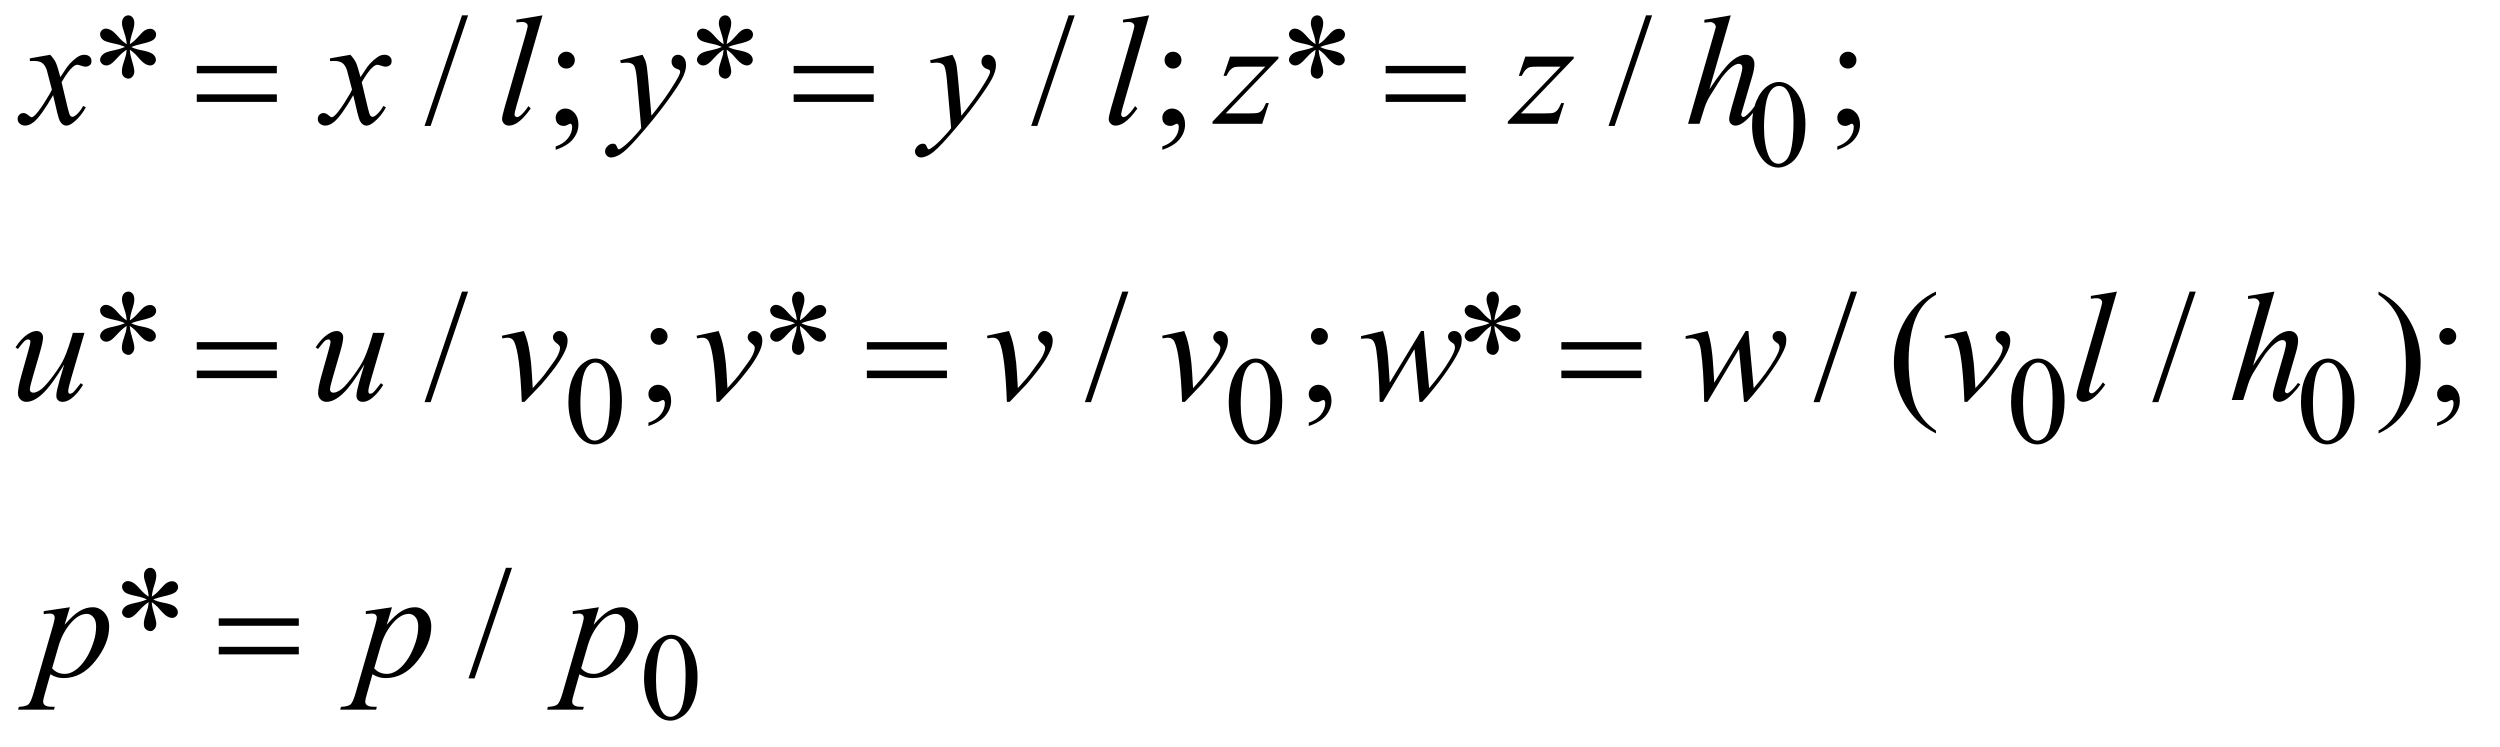
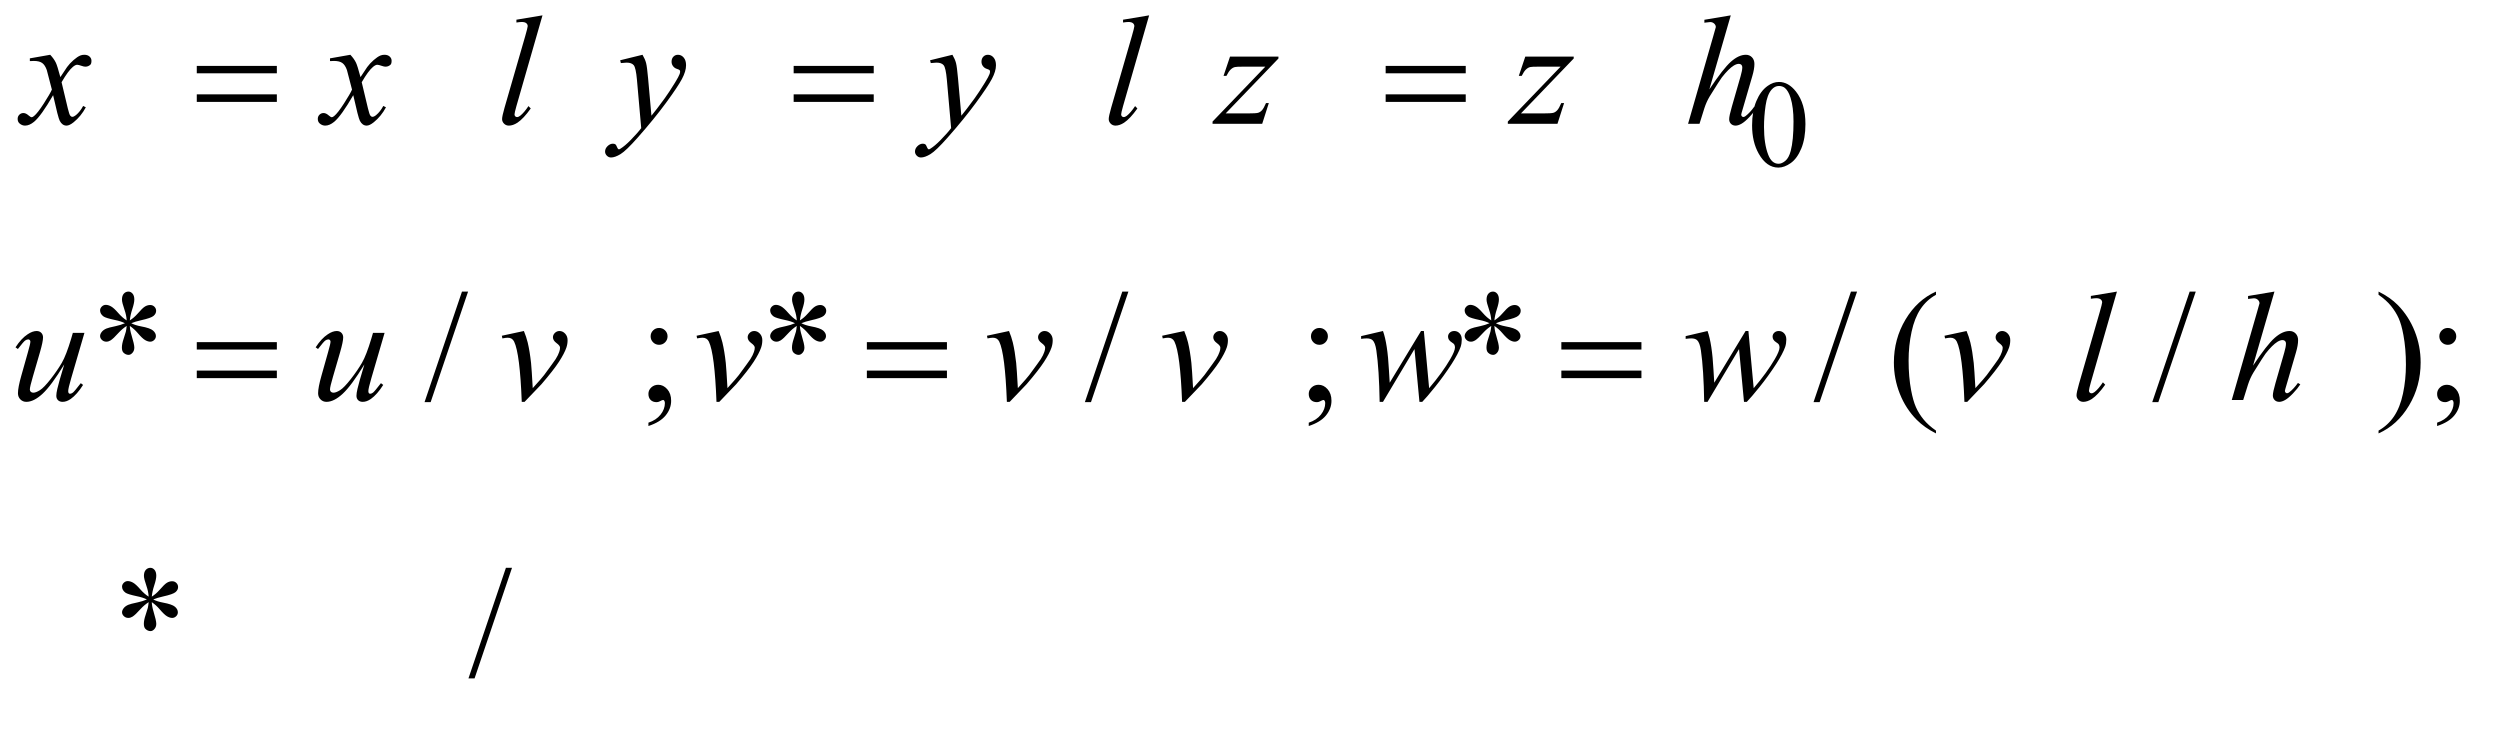
<svg xmlns="http://www.w3.org/2000/svg" stroke-dasharray="none" shape-rendering="auto" font-family="'Dialog'" text-rendering="auto" width="251" fill-opacity="1" color-interpolation="auto" color-rendering="auto" preserveAspectRatio="xMidYMid meet" font-size="12px" viewBox="0 0 251 75" fill="black" stroke="black" image-rendering="auto" stroke-miterlimit="10" stroke-linecap="square" stroke-linejoin="miter" font-style="normal" stroke-width="1" height="75" stroke-dashoffset="0" font-weight="normal" stroke-opacity="1">
  <defs id="genericDefs" />
  <g>
    <defs id="defs1">
      <clipPath clipPathUnits="userSpaceOnUse" id="clipPath1">
        <path d="M0.827 2.374 L159.589 2.374 L159.589 49.609 L0.827 49.609 L0.827 2.374 Z" />
      </clipPath>
      <clipPath clipPathUnits="userSpaceOnUse" id="clipPath2">
        <path d="M26.426 75.864 L26.426 1584.949 L5098.699 1584.949 L5098.699 75.864 Z" />
      </clipPath>
    </defs>
    <g transform="scale(1.576,1.576) translate(-0.827,-2.374) matrix(0.031,0,0,0.031,0,0)">
      <path d="M3627.25 334.25 Q3627.25 305.25 3636 284.312 Q3644.75 263.375 3659.25 253.125 Q3670.5 245 3682.5 245 Q3702 245 3717.5 264.875 Q3736.875 289.5 3736.875 331.625 Q3736.875 361.125 3728.375 381.75 Q3719.875 402.375 3706.688 411.688 Q3693.5 421 3681.25 421 Q3657 421 3640.875 392.375 Q3627.25 368.25 3627.25 334.25 ZM3651.75 337.375 Q3651.75 372.375 3660.375 394.5 Q3667.5 413.125 3681.625 413.125 Q3688.375 413.125 3695.625 407.062 Q3702.875 401 3706.625 386.75 Q3712.375 365.25 3712.375 326.125 Q3712.375 297.125 3706.375 277.75 Q3701.875 263.375 3694.75 257.375 Q3689.625 253.25 3682.375 253.25 Q3673.875 253.25 3667.25 260.875 Q3658.25 271.25 3655 293.5 Q3651.75 315.75 3651.75 337.375 Z" stroke="none" clip-path="url(#clipPath2)" />
    </g>
    <g transform="matrix(0.049,0,0,0.049,-1.303,-3.742)">
-       <path d="M1191.25 900.25 Q1191.25 871.25 1200 850.312 Q1208.75 829.375 1223.25 819.125 Q1234.5 811 1246.5 811 Q1266 811 1281.5 830.875 Q1300.875 855.5 1300.875 897.625 Q1300.875 927.125 1292.375 947.75 Q1283.875 968.375 1270.688 977.688 Q1257.5 987 1245.25 987 Q1221 987 1204.875 958.375 Q1191.25 934.25 1191.25 900.25 ZM1215.75 903.375 Q1215.75 938.375 1224.375 960.5 Q1231.5 979.125 1245.625 979.125 Q1252.375 979.125 1259.625 973.062 Q1266.875 967 1270.625 952.75 Q1276.375 931.25 1276.375 892.125 Q1276.375 863.125 1270.375 843.75 Q1265.875 829.375 1258.75 823.375 Q1253.625 819.25 1246.375 819.25 Q1237.875 819.25 1231.25 826.875 Q1222.25 837.25 1219 859.5 Q1215.75 881.75 1215.75 903.375 ZM2544.25 900.25 Q2544.25 871.25 2553 850.312 Q2561.75 829.375 2576.25 819.125 Q2587.5 811 2599.5 811 Q2619 811 2634.5 830.875 Q2653.875 855.5 2653.875 897.625 Q2653.875 927.125 2645.375 947.75 Q2636.875 968.375 2623.688 977.688 Q2610.5 987 2598.25 987 Q2574 987 2557.875 958.375 Q2544.25 934.25 2544.25 900.25 ZM2568.75 903.375 Q2568.75 938.375 2577.375 960.5 Q2584.5 979.125 2598.625 979.125 Q2605.375 979.125 2612.625 973.062 Q2619.875 967 2623.625 952.75 Q2629.375 931.25 2629.375 892.125 Q2629.375 863.125 2623.375 843.75 Q2618.875 829.375 2611.75 823.375 Q2606.625 819.25 2599.375 819.25 Q2590.875 819.25 2584.25 826.875 Q2575.25 837.25 2572 859.5 Q2568.75 881.75 2568.75 903.375 ZM4147.25 900.25 Q4147.25 871.25 4156 850.312 Q4164.75 829.375 4179.25 819.125 Q4190.5 811 4202.5 811 Q4222 811 4237.5 830.875 Q4256.875 855.5 4256.875 897.625 Q4256.875 927.125 4248.375 947.75 Q4239.875 968.375 4226.688 977.688 Q4213.5 987 4201.25 987 Q4177 987 4160.875 958.375 Q4147.25 934.25 4147.25 900.25 ZM4171.75 903.375 Q4171.75 938.375 4180.375 960.5 Q4187.5 979.125 4201.625 979.125 Q4208.375 979.125 4215.625 973.062 Q4222.875 967 4226.625 952.75 Q4232.375 931.25 4232.375 892.125 Q4232.375 863.125 4226.375 843.75 Q4221.875 829.375 4214.75 823.375 Q4209.625 819.25 4202.375 819.25 Q4193.875 819.25 4187.25 826.875 Q4178.25 837.25 4175 859.5 Q4171.75 881.75 4171.75 903.375 ZM4741.25 900.25 Q4741.25 871.25 4750 850.312 Q4758.75 829.375 4773.25 819.125 Q4784.5 811 4796.5 811 Q4816 811 4831.5 830.875 Q4850.875 855.5 4850.875 897.625 Q4850.875 927.125 4842.375 947.75 Q4833.875 968.375 4820.688 977.688 Q4807.5 987 4795.25 987 Q4771 987 4754.875 958.375 Q4741.25 934.25 4741.25 900.25 ZM4765.75 903.375 Q4765.75 938.375 4774.375 960.5 Q4781.5 979.125 4795.625 979.125 Q4802.375 979.125 4809.625 973.062 Q4816.875 967 4820.625 952.75 Q4826.375 931.25 4826.375 892.125 Q4826.375 863.125 4820.375 843.75 Q4815.875 829.375 4808.75 823.375 Q4803.625 819.25 4796.375 819.25 Q4787.875 819.25 4781.25 826.875 Q4772.25 837.25 4769 859.5 Q4765.75 881.75 4765.75 903.375 Z" stroke="none" clip-path="url(#clipPath2)" />
-     </g>
+       </g>
    <g transform="matrix(0.049,0,0,0.049,-1.303,-3.742)">
-       <path d="M1346.25 1466.25 Q1346.25 1437.25 1355 1416.312 Q1363.75 1395.375 1378.25 1385.125 Q1389.5 1377 1401.5 1377 Q1421 1377 1436.5 1396.875 Q1455.875 1421.5 1455.875 1463.625 Q1455.875 1493.125 1447.375 1513.75 Q1438.875 1534.375 1425.688 1543.688 Q1412.5 1553 1400.25 1553 Q1376 1553 1359.875 1524.375 Q1346.25 1500.25 1346.25 1466.25 ZM1370.75 1469.375 Q1370.75 1504.375 1379.375 1526.5 Q1386.5 1545.125 1400.625 1545.125 Q1407.375 1545.125 1414.625 1539.062 Q1421.875 1533 1425.625 1518.75 Q1431.375 1497.25 1431.375 1458.125 Q1431.375 1429.125 1425.375 1409.75 Q1420.875 1395.375 1413.75 1389.375 Q1408.625 1385.25 1401.375 1385.25 Q1392.875 1385.25 1386.25 1392.875 Q1377.25 1403.25 1374 1425.5 Q1370.75 1447.75 1370.75 1469.375 Z" stroke="none" clip-path="url(#clipPath2)" />
-     </g>
+       </g>
    <g transform="matrix(0.049,0,0,0.049,-1.303,-3.742)">
-       <path d="M286.188 166.875 Q285.562 156.094 281.812 145.469 Q276.5 130.156 276.5 124.375 Q276.5 116.25 280.328 112.031 Q284.156 107.812 289.781 107.812 Q294.625 107.812 298.219 112.031 Q301.812 116.25 301.812 124.062 Q301.812 131.094 297.672 143.672 Q293.531 156.25 292.594 166.875 Q301.188 161.406 308.062 153.594 Q318.688 141.25 323.844 138.281 Q329 135.312 334.312 135.312 Q339.469 135.312 342.984 138.828 Q346.5 142.344 346.5 147.188 Q346.5 152.969 341.344 157.5 Q336.188 162.031 315.562 166.562 Q303.531 169.219 295.562 172.656 Q303.688 176.875 315.406 179.062 Q334.312 182.5 340.172 187.656 Q346.031 192.812 346.031 198.906 Q346.031 203.594 342.516 207.031 Q339 210.469 334.312 210.469 Q329.625 210.469 323.922 207.188 Q318.219 203.906 308.531 192.5 Q302.125 184.844 292.594 178.125 Q292.906 187.031 296.188 197.5 Q301.812 215.938 301.812 222.656 Q301.812 228.906 298.062 233.203 Q294.312 237.5 290.094 237.5 Q284.312 237.5 279.625 232.969 Q276.344 229.688 276.344 222.5 Q276.344 215 279.938 204.453 Q283.531 193.906 284.469 189.922 Q285.406 185.938 286.188 178.125 Q276.969 184.219 270.094 191.719 Q258.688 204.531 252.906 207.969 Q248.844 210.469 244.469 210.469 Q239.156 210.469 235.406 206.875 Q231.656 203.281 231.656 198.906 Q231.656 195 234.859 190.703 Q238.062 186.406 244.469 183.594 Q248.688 181.719 263.688 178.594 Q273.375 176.562 282.594 172.656 Q274.156 168.438 262.438 166.094 Q243.219 162.031 238.688 158.75 Q231.656 153.594 231.656 146.25 Q231.656 142.031 235.172 138.516 Q238.688 135 243.375 135 Q248.531 135 254.312 138.281 Q260.094 141.562 268.688 151.484 Q277.281 161.406 286.188 166.875 ZM985.688 107.812 L908.969 334.375 L896.469 334.375 L973.188 107.812 L985.688 107.812 ZM1187.062 182.344 Q1194.25 182.344 1199.328 187.344 Q1204.406 192.344 1204.406 199.531 Q1204.406 206.719 1199.328 211.797 Q1194.25 216.875 1187.062 216.875 Q1179.875 216.875 1174.797 211.797 Q1169.719 206.719 1169.719 199.531 Q1169.719 192.344 1174.797 187.344 Q1179.875 182.344 1187.062 182.344 ZM1165.188 383.281 L1165.188 376.406 Q1181.281 371.094 1190.109 359.922 Q1198.938 348.75 1198.938 336.25 Q1198.938 333.281 1197.531 331.25 Q1196.438 329.844 1195.344 329.844 Q1193.625 329.844 1187.844 332.969 Q1185.031 334.375 1181.906 334.375 Q1174.25 334.375 1169.719 329.844 Q1165.188 325.312 1165.188 317.344 Q1165.188 309.688 1171.047 304.219 Q1176.906 298.75 1185.344 298.75 Q1195.656 298.75 1203.703 307.734 Q1211.75 316.719 1211.75 331.562 Q1211.75 347.656 1200.578 361.484 Q1189.406 375.312 1165.188 383.281 ZM1509.188 166.875 Q1508.562 156.094 1504.812 145.469 Q1499.5 130.156 1499.5 124.375 Q1499.5 116.25 1503.328 112.031 Q1507.156 107.812 1512.781 107.812 Q1517.625 107.812 1521.219 112.031 Q1524.812 116.25 1524.812 124.062 Q1524.812 131.094 1520.672 143.672 Q1516.531 156.25 1515.594 166.875 Q1524.188 161.406 1531.062 153.594 Q1541.688 141.25 1546.844 138.281 Q1552 135.312 1557.312 135.312 Q1562.469 135.312 1565.984 138.828 Q1569.5 142.344 1569.5 147.188 Q1569.5 152.969 1564.344 157.5 Q1559.188 162.031 1538.562 166.562 Q1526.531 169.219 1518.562 172.656 Q1526.688 176.875 1538.406 179.062 Q1557.312 182.5 1563.172 187.656 Q1569.031 192.812 1569.031 198.906 Q1569.031 203.594 1565.516 207.031 Q1562 210.469 1557.312 210.469 Q1552.625 210.469 1546.922 207.188 Q1541.219 203.906 1531.531 192.5 Q1525.125 184.844 1515.594 178.125 Q1515.906 187.031 1519.188 197.5 Q1524.812 215.938 1524.812 222.656 Q1524.812 228.906 1521.062 233.203 Q1517.312 237.5 1513.094 237.5 Q1507.312 237.5 1502.625 232.969 Q1499.344 229.688 1499.344 222.5 Q1499.344 215 1502.938 204.453 Q1506.531 193.906 1507.469 189.922 Q1508.406 185.938 1509.188 178.125 Q1499.969 184.219 1493.094 191.719 Q1481.688 204.531 1475.906 207.969 Q1471.844 210.469 1467.469 210.469 Q1462.156 210.469 1458.406 206.875 Q1454.656 203.281 1454.656 198.906 Q1454.656 195 1457.859 190.703 Q1461.062 186.406 1467.469 183.594 Q1471.688 181.719 1486.688 178.594 Q1496.375 176.562 1505.594 172.656 Q1497.156 168.438 1485.438 166.094 Q1466.219 162.031 1461.688 158.75 Q1454.656 153.594 1454.656 146.25 Q1454.656 142.031 1458.172 138.516 Q1461.688 135 1466.375 135 Q1471.531 135 1477.312 138.281 Q1483.094 141.562 1491.688 151.484 Q1500.281 161.406 1509.188 166.875 ZM2228.688 107.812 L2151.969 334.375 L2139.469 334.375 L2216.188 107.812 L2228.688 107.812 ZM2430.062 182.344 Q2437.25 182.344 2442.328 187.344 Q2447.406 192.344 2447.406 199.531 Q2447.406 206.719 2442.328 211.797 Q2437.25 216.875 2430.062 216.875 Q2422.875 216.875 2417.797 211.797 Q2412.719 206.719 2412.719 199.531 Q2412.719 192.344 2417.797 187.344 Q2422.875 182.344 2430.062 182.344 ZM2408.188 383.281 L2408.188 376.406 Q2424.281 371.094 2433.109 359.922 Q2441.938 348.75 2441.938 336.25 Q2441.938 333.281 2440.531 331.25 Q2439.438 329.844 2438.344 329.844 Q2436.625 329.844 2430.844 332.969 Q2428.031 334.375 2424.906 334.375 Q2417.25 334.375 2412.719 329.844 Q2408.188 325.312 2408.188 317.344 Q2408.188 309.688 2414.047 304.219 Q2419.906 298.75 2428.344 298.75 Q2438.656 298.75 2446.703 307.734 Q2454.75 316.719 2454.75 331.562 Q2454.75 347.656 2443.578 361.484 Q2432.406 375.312 2408.188 383.281 ZM2722.188 166.875 Q2721.562 156.094 2717.812 145.469 Q2712.5 130.156 2712.5 124.375 Q2712.5 116.25 2716.328 112.031 Q2720.156 107.812 2725.781 107.812 Q2730.625 107.812 2734.219 112.031 Q2737.812 116.25 2737.812 124.062 Q2737.812 131.094 2733.672 143.672 Q2729.531 156.25 2728.594 166.875 Q2737.188 161.406 2744.062 153.594 Q2754.688 141.25 2759.844 138.281 Q2765 135.312 2770.312 135.312 Q2775.469 135.312 2778.984 138.828 Q2782.5 142.344 2782.5 147.188 Q2782.5 152.969 2777.344 157.5 Q2772.188 162.031 2751.562 166.562 Q2739.531 169.219 2731.562 172.656 Q2739.688 176.875 2751.406 179.062 Q2770.312 182.5 2776.172 187.656 Q2782.031 192.812 2782.031 198.906 Q2782.031 203.594 2778.516 207.031 Q2775 210.469 2770.312 210.469 Q2765.625 210.469 2759.922 207.188 Q2754.219 203.906 2744.531 192.5 Q2738.125 184.844 2728.594 178.125 Q2728.906 187.031 2732.188 197.5 Q2737.812 215.938 2737.812 222.656 Q2737.812 228.906 2734.062 233.203 Q2730.312 237.5 2726.094 237.5 Q2720.312 237.5 2715.625 232.969 Q2712.344 229.688 2712.344 222.5 Q2712.344 215 2715.938 204.453 Q2719.531 193.906 2720.469 189.922 Q2721.406 185.938 2722.188 178.125 Q2712.969 184.219 2706.094 191.719 Q2694.688 204.531 2688.906 207.969 Q2684.844 210.469 2680.469 210.469 Q2675.156 210.469 2671.406 206.875 Q2667.656 203.281 2667.656 198.906 Q2667.656 195 2670.859 190.703 Q2674.062 186.406 2680.469 183.594 Q2684.688 181.719 2699.688 178.594 Q2709.375 176.562 2718.594 172.656 Q2710.156 168.438 2698.438 166.094 Q2679.219 162.031 2674.688 158.75 Q2667.656 153.594 2667.656 146.25 Q2667.656 142.031 2671.172 138.516 Q2674.688 135 2679.375 135 Q2684.531 135 2690.312 138.281 Q2696.094 141.562 2704.688 151.484 Q2713.281 161.406 2722.188 166.875 ZM3411.688 107.812 L3334.969 334.375 L3322.469 334.375 L3399.188 107.812 L3411.688 107.812 ZM3813.062 182.344 Q3820.25 182.344 3825.328 187.344 Q3830.406 192.344 3830.406 199.531 Q3830.406 206.719 3825.328 211.797 Q3820.25 216.875 3813.062 216.875 Q3805.875 216.875 3800.797 211.797 Q3795.719 206.719 3795.719 199.531 Q3795.719 192.344 3800.797 187.344 Q3805.875 182.344 3813.062 182.344 ZM3791.188 383.281 L3791.188 376.406 Q3807.281 371.094 3816.109 359.922 Q3824.938 348.75 3824.938 336.25 Q3824.938 333.281 3823.531 331.25 Q3822.438 329.844 3821.344 329.844 Q3819.625 329.844 3813.844 332.969 Q3811.031 334.375 3807.906 334.375 Q3800.25 334.375 3795.719 329.844 Q3791.188 325.312 3791.188 317.344 Q3791.188 309.688 3797.047 304.219 Q3802.906 298.75 3811.344 298.75 Q3821.656 298.75 3829.703 307.734 Q3837.75 316.719 3837.75 331.562 Q3837.75 347.656 3826.578 361.484 Q3815.406 375.312 3791.188 383.281 Z" stroke="none" clip-path="url(#clipPath2)" />
-     </g>
+       </g>
    <g transform="matrix(0.049,0,0,0.049,-1.303,-3.742)">
      <path d="M286.188 732.875 Q285.562 722.094 281.812 711.469 Q276.5 696.156 276.5 690.375 Q276.5 682.25 280.328 678.031 Q284.156 673.812 289.781 673.812 Q294.625 673.812 298.219 678.031 Q301.812 682.25 301.812 690.062 Q301.812 697.094 297.672 709.672 Q293.531 722.25 292.594 732.875 Q301.188 727.406 308.062 719.594 Q318.688 707.25 323.844 704.281 Q329 701.312 334.312 701.312 Q339.469 701.312 342.984 704.828 Q346.5 708.344 346.5 713.188 Q346.5 718.969 341.344 723.5 Q336.188 728.031 315.562 732.562 Q303.531 735.219 295.562 738.656 Q303.688 742.875 315.406 745.062 Q334.312 748.5 340.172 753.656 Q346.031 758.812 346.031 764.906 Q346.031 769.594 342.516 773.031 Q339 776.469 334.312 776.469 Q329.625 776.469 323.922 773.188 Q318.219 769.906 308.531 758.5 Q302.125 750.844 292.594 744.125 Q292.906 753.031 296.188 763.5 Q301.812 781.938 301.812 788.656 Q301.812 794.906 298.062 799.203 Q294.312 803.5 290.094 803.5 Q284.312 803.5 279.625 798.969 Q276.344 795.688 276.344 788.5 Q276.344 781 279.938 770.453 Q283.531 759.906 284.469 755.922 Q285.406 751.938 286.188 744.125 Q276.969 750.219 270.094 757.719 Q258.688 770.531 252.906 773.969 Q248.844 776.469 244.469 776.469 Q239.156 776.469 235.406 772.875 Q231.656 769.281 231.656 764.906 Q231.656 761 234.859 756.703 Q238.062 752.406 244.469 749.594 Q248.688 747.719 263.688 744.594 Q273.375 742.562 282.594 738.656 Q274.156 734.438 262.438 732.094 Q243.219 728.031 238.688 724.75 Q231.656 719.594 231.656 712.25 Q231.656 708.031 235.172 704.516 Q238.688 701 243.375 701 Q248.531 701 254.312 704.281 Q260.094 707.562 268.688 717.484 Q277.281 727.406 286.188 732.875 ZM985.688 673.812 L908.969 900.375 L896.469 900.375 L973.188 673.812 L985.688 673.812 ZM1377.062 748.344 Q1384.25 748.344 1389.328 753.344 Q1394.406 758.344 1394.406 765.531 Q1394.406 772.719 1389.328 777.797 Q1384.25 782.875 1377.062 782.875 Q1369.875 782.875 1364.797 777.797 Q1359.719 772.719 1359.719 765.531 Q1359.719 758.344 1364.797 753.344 Q1369.875 748.344 1377.062 748.344 ZM1355.188 949.281 L1355.188 942.406 Q1371.281 937.094 1380.109 925.922 Q1388.938 914.75 1388.938 902.25 Q1388.938 899.281 1387.531 897.25 Q1386.438 895.844 1385.344 895.844 Q1383.625 895.844 1377.844 898.969 Q1375.031 900.375 1371.906 900.375 Q1364.25 900.375 1359.719 895.844 Q1355.188 891.312 1355.188 883.344 Q1355.188 875.688 1361.047 870.219 Q1366.906 864.75 1375.344 864.75 Q1385.656 864.75 1393.703 873.734 Q1401.75 882.719 1401.75 897.562 Q1401.75 913.656 1390.578 927.484 Q1379.406 941.312 1355.188 949.281 ZM1659.188 732.875 Q1658.562 722.094 1654.812 711.469 Q1649.5 696.156 1649.5 690.375 Q1649.5 682.25 1653.328 678.031 Q1657.156 673.812 1662.781 673.812 Q1667.625 673.812 1671.219 678.031 Q1674.812 682.25 1674.812 690.062 Q1674.812 697.094 1670.672 709.672 Q1666.531 722.25 1665.594 732.875 Q1674.188 727.406 1681.062 719.594 Q1691.688 707.25 1696.844 704.281 Q1702 701.312 1707.312 701.312 Q1712.469 701.312 1715.984 704.828 Q1719.5 708.344 1719.5 713.188 Q1719.5 718.969 1714.344 723.5 Q1709.188 728.031 1688.562 732.562 Q1676.531 735.219 1668.562 738.656 Q1676.688 742.875 1688.406 745.062 Q1707.312 748.5 1713.172 753.656 Q1719.031 758.812 1719.031 764.906 Q1719.031 769.594 1715.516 773.031 Q1712 776.469 1707.312 776.469 Q1702.625 776.469 1696.922 773.188 Q1691.219 769.906 1681.531 758.5 Q1675.125 750.844 1665.594 744.125 Q1665.906 753.031 1669.188 763.5 Q1674.812 781.938 1674.812 788.656 Q1674.812 794.906 1671.062 799.203 Q1667.312 803.5 1663.094 803.5 Q1657.312 803.5 1652.625 798.969 Q1649.344 795.688 1649.344 788.5 Q1649.344 781 1652.938 770.453 Q1656.531 759.906 1657.469 755.922 Q1658.406 751.938 1659.188 744.125 Q1649.969 750.219 1643.094 757.719 Q1631.688 770.531 1625.906 773.969 Q1621.844 776.469 1617.469 776.469 Q1612.156 776.469 1608.406 772.875 Q1604.656 769.281 1604.656 764.906 Q1604.656 761 1607.859 756.703 Q1611.062 752.406 1617.469 749.594 Q1621.688 747.719 1636.688 744.594 Q1646.375 742.562 1655.594 738.656 Q1647.156 734.438 1635.438 732.094 Q1616.219 728.031 1611.688 724.75 Q1604.656 719.594 1604.656 712.25 Q1604.656 708.031 1608.172 704.516 Q1611.688 701 1616.375 701 Q1621.531 701 1627.312 704.281 Q1633.094 707.562 1641.688 717.484 Q1650.281 727.406 1659.188 732.875 ZM2338.688 673.812 L2261.969 900.375 L2249.469 900.375 L2326.188 673.812 L2338.688 673.812 ZM2730.062 748.344 Q2737.25 748.344 2742.328 753.344 Q2747.406 758.344 2747.406 765.531 Q2747.406 772.719 2742.328 777.797 Q2737.25 782.875 2730.062 782.875 Q2722.875 782.875 2717.797 777.797 Q2712.719 772.719 2712.719 765.531 Q2712.719 758.344 2717.797 753.344 Q2722.875 748.344 2730.062 748.344 ZM2708.188 949.281 L2708.188 942.406 Q2724.281 937.094 2733.109 925.922 Q2741.938 914.75 2741.938 902.25 Q2741.938 899.281 2740.531 897.25 Q2739.438 895.844 2738.344 895.844 Q2736.625 895.844 2730.844 898.969 Q2728.031 900.375 2724.906 900.375 Q2717.25 900.375 2712.719 895.844 Q2708.188 891.312 2708.188 883.344 Q2708.188 875.688 2714.047 870.219 Q2719.906 864.75 2728.344 864.75 Q2738.656 864.75 2746.703 873.734 Q2754.75 882.719 2754.75 897.562 Q2754.75 913.656 2743.578 927.484 Q2732.406 941.312 2708.188 949.281 ZM3082.188 732.875 Q3081.562 722.094 3077.812 711.469 Q3072.5 696.156 3072.5 690.375 Q3072.5 682.25 3076.328 678.031 Q3080.156 673.812 3085.781 673.812 Q3090.625 673.812 3094.219 678.031 Q3097.812 682.25 3097.812 690.062 Q3097.812 697.094 3093.672 709.672 Q3089.531 722.25 3088.594 732.875 Q3097.188 727.406 3104.062 719.594 Q3114.688 707.25 3119.844 704.281 Q3125 701.312 3130.312 701.312 Q3135.469 701.312 3138.984 704.828 Q3142.5 708.344 3142.5 713.188 Q3142.5 718.969 3137.344 723.5 Q3132.188 728.031 3111.562 732.562 Q3099.531 735.219 3091.562 738.656 Q3099.688 742.875 3111.406 745.062 Q3130.312 748.5 3136.172 753.656 Q3142.031 758.812 3142.031 764.906 Q3142.031 769.594 3138.516 773.031 Q3135 776.469 3130.312 776.469 Q3125.625 776.469 3119.922 773.188 Q3114.219 769.906 3104.531 758.5 Q3098.125 750.844 3088.594 744.125 Q3088.906 753.031 3092.188 763.5 Q3097.812 781.938 3097.812 788.656 Q3097.812 794.906 3094.062 799.203 Q3090.312 803.5 3086.094 803.5 Q3080.312 803.5 3075.625 798.969 Q3072.344 795.688 3072.344 788.5 Q3072.344 781 3075.938 770.453 Q3079.531 759.906 3080.469 755.922 Q3081.406 751.938 3082.188 744.125 Q3072.969 750.219 3066.094 757.719 Q3054.688 770.531 3048.906 773.969 Q3044.844 776.469 3040.469 776.469 Q3035.156 776.469 3031.406 772.875 Q3027.656 769.281 3027.656 764.906 Q3027.656 761 3030.859 756.703 Q3034.062 752.406 3040.469 749.594 Q3044.688 747.719 3059.688 744.594 Q3069.375 742.562 3078.594 738.656 Q3070.156 734.438 3058.438 732.094 Q3039.219 728.031 3034.688 724.75 Q3027.656 719.594 3027.656 712.25 Q3027.656 708.031 3031.172 704.516 Q3034.688 701 3039.375 701 Q3044.531 701 3050.312 704.281 Q3056.094 707.562 3064.688 717.484 Q3073.281 727.406 3082.188 732.875 ZM3831.688 673.812 L3754.969 900.375 L3742.469 900.375 L3819.188 673.812 L3831.688 673.812 ZM3993.375 958.656 L3993.375 964.438 Q3969.781 952.562 3954 936.625 Q3931.5 913.969 3919.312 883.188 Q3907.125 852.406 3907.125 819.281 Q3907.125 770.844 3931.031 730.922 Q3954.938 691 3993.375 673.812 L3993.375 680.375 Q3974.156 691 3961.812 709.438 Q3949.469 727.875 3943.375 756.156 Q3937.281 784.438 3937.281 815.219 Q3937.281 848.656 3942.438 876 Q3946.5 897.562 3952.281 910.609 Q3958.062 923.656 3967.828 935.688 Q3977.594 947.719 3993.375 958.656 ZM4525.688 673.812 L4448.969 900.375 L4436.469 900.375 L4513.188 673.812 L4525.688 673.812 ZM4900.188 680.375 L4900.188 673.812 Q4923.938 685.531 4939.719 701.469 Q4962.062 724.281 4974.25 754.984 Q4986.438 785.688 4986.438 818.969 Q4986.438 867.406 4962.609 907.328 Q4938.781 947.25 4900.188 964.438 L4900.188 958.656 Q4919.406 947.875 4931.828 929.516 Q4944.25 911.156 4950.266 882.797 Q4956.281 854.438 4956.281 823.656 Q4956.281 790.375 4951.125 762.875 Q4947.219 741.312 4941.359 728.344 Q4935.5 715.375 4925.812 703.344 Q4916.125 691.312 4900.188 680.375 ZM5042.062 748.344 Q5049.25 748.344 5054.328 753.344 Q5059.406 758.344 5059.406 765.531 Q5059.406 772.719 5054.328 777.797 Q5049.25 782.875 5042.062 782.875 Q5034.875 782.875 5029.797 777.797 Q5024.719 772.719 5024.719 765.531 Q5024.719 758.344 5029.797 753.344 Q5034.875 748.344 5042.062 748.344 ZM5020.188 949.281 L5020.188 942.406 Q5036.281 937.094 5045.109 925.922 Q5053.938 914.75 5053.938 902.25 Q5053.938 899.281 5052.531 897.25 Q5051.438 895.844 5050.344 895.844 Q5048.625 895.844 5042.844 898.969 Q5040.031 900.375 5036.906 900.375 Q5029.25 900.375 5024.719 895.844 Q5020.188 891.312 5020.188 883.344 Q5020.188 875.688 5026.047 870.219 Q5031.906 864.75 5040.344 864.75 Q5050.656 864.75 5058.703 873.734 Q5066.75 882.719 5066.75 897.562 Q5066.75 913.656 5055.578 927.484 Q5044.406 941.312 5020.188 949.281 Z" stroke="none" clip-path="url(#clipPath2)" />
    </g>
    <g transform="matrix(0.049,0,0,0.049,-1.303,-3.742)">
      <path d="M331.188 1298.875 Q330.562 1288.094 326.812 1277.469 Q321.5 1262.156 321.5 1256.375 Q321.5 1248.25 325.328 1244.031 Q329.156 1239.812 334.781 1239.812 Q339.625 1239.812 343.219 1244.031 Q346.812 1248.25 346.812 1256.062 Q346.812 1263.094 342.672 1275.672 Q338.531 1288.25 337.594 1298.875 Q346.188 1293.406 353.062 1285.594 Q363.688 1273.25 368.844 1270.281 Q374 1267.312 379.312 1267.312 Q384.469 1267.312 387.984 1270.828 Q391.5 1274.344 391.5 1279.188 Q391.5 1284.969 386.344 1289.5 Q381.188 1294.031 360.562 1298.562 Q348.531 1301.219 340.562 1304.656 Q348.688 1308.875 360.406 1311.062 Q379.312 1314.5 385.172 1319.656 Q391.031 1324.812 391.031 1330.906 Q391.031 1335.594 387.516 1339.031 Q384 1342.469 379.312 1342.469 Q374.625 1342.469 368.922 1339.188 Q363.219 1335.906 353.531 1324.5 Q347.125 1316.844 337.594 1310.125 Q337.906 1319.031 341.188 1329.5 Q346.812 1347.938 346.812 1354.656 Q346.812 1360.906 343.062 1365.203 Q339.312 1369.5 335.094 1369.5 Q329.312 1369.5 324.625 1364.969 Q321.344 1361.688 321.344 1354.5 Q321.344 1347 324.938 1336.453 Q328.531 1325.906 329.469 1321.922 Q330.406 1317.938 331.188 1310.125 Q321.969 1316.219 315.094 1323.719 Q303.688 1336.531 297.906 1339.969 Q293.844 1342.469 289.469 1342.469 Q284.156 1342.469 280.406 1338.875 Q276.656 1335.281 276.656 1330.906 Q276.656 1327 279.859 1322.703 Q283.062 1318.406 289.469 1315.594 Q293.688 1313.719 308.688 1310.594 Q318.375 1308.562 327.594 1304.656 Q319.156 1300.438 307.438 1298.094 Q288.219 1294.031 283.688 1290.75 Q276.656 1285.594 276.656 1278.25 Q276.656 1274.031 280.172 1270.516 Q283.688 1267 288.375 1267 Q293.531 1267 299.312 1270.281 Q305.094 1273.562 313.688 1283.484 Q322.281 1293.406 331.188 1298.875 ZM1075.688 1239.812 L998.969 1466.375 L986.469 1466.375 L1063.188 1239.812 L1075.688 1239.812 Z" stroke="none" clip-path="url(#clipPath2)" />
    </g>
    <g transform="matrix(0.049,0,0,0.049,-1.303,-3.742)">
      <path d="M129.469 188.594 Q137.125 196.719 141.031 204.844 Q143.844 210.469 150.25 234.375 L164 213.75 Q169.469 206.25 177.281 199.453 Q185.094 192.656 191.031 190.156 Q194.781 188.594 199.312 188.594 Q206.031 188.594 210.016 192.188 Q214 195.781 214 200.938 Q214 206.875 211.656 209.062 Q207.281 212.969 201.656 212.969 Q198.375 212.969 194.625 211.562 Q187.281 209.062 184.781 209.062 Q181.031 209.062 175.875 213.438 Q166.188 221.562 152.75 244.844 L165.562 298.594 Q168.531 310.938 170.562 313.359 Q172.594 315.781 174.625 315.781 Q177.906 315.781 182.281 312.188 Q190.875 305 196.969 293.438 L202.438 296.25 Q192.594 314.688 177.438 326.875 Q168.844 333.75 162.906 333.75 Q154.156 333.75 149 323.906 Q145.719 317.812 135.406 271.406 Q111.031 313.75 96.344 325.938 Q86.812 333.75 77.906 333.75 Q71.656 333.75 66.5 329.219 Q62.75 325.781 62.75 320 Q62.75 314.844 66.188 311.406 Q69.625 307.969 74.625 307.969 Q79.625 307.969 85.25 312.969 Q89.312 316.562 91.5 316.562 Q93.375 316.562 96.344 314.062 Q103.688 308.125 116.344 288.438 Q129 268.75 132.906 260 Q123.219 222.031 122.438 219.844 Q118.844 209.688 113.062 205.469 Q107.281 201.25 96.031 201.25 Q92.438 201.25 87.75 201.562 L87.75 195.938 L129.469 188.594 ZM744.469 188.594 Q752.125 196.719 756.031 204.844 Q758.844 210.469 765.25 234.375 L779 213.75 Q784.469 206.25 792.281 199.453 Q800.094 192.656 806.031 190.156 Q809.781 188.594 814.312 188.594 Q821.031 188.594 825.016 192.188 Q829 195.781 829 200.938 Q829 206.875 826.656 209.062 Q822.281 212.969 816.656 212.969 Q813.375 212.969 809.625 211.562 Q802.281 209.062 799.781 209.062 Q796.031 209.062 790.875 213.438 Q781.188 221.562 767.75 244.844 L780.562 298.594 Q783.531 310.938 785.562 313.359 Q787.594 315.781 789.625 315.781 Q792.906 315.781 797.281 312.188 Q805.875 305 811.969 293.438 L817.438 296.25 Q807.594 314.688 792.438 326.875 Q783.844 333.75 777.906 333.75 Q769.156 333.75 764 323.906 Q760.719 317.812 750.406 271.406 Q726.031 313.75 711.344 325.938 Q701.812 333.75 692.906 333.75 Q686.656 333.75 681.5 329.219 Q677.75 325.781 677.75 320 Q677.75 314.844 681.188 311.406 Q684.625 307.969 689.625 307.969 Q694.625 307.969 700.25 312.969 Q704.312 316.562 706.5 316.562 Q708.375 316.562 711.344 314.062 Q718.688 308.125 731.344 288.438 Q744 268.75 747.906 260 Q738.219 222.031 737.438 219.844 Q733.844 209.688 728.062 205.469 Q722.281 201.25 711.031 201.25 Q707.438 201.25 702.75 201.562 L702.75 195.938 L744.469 188.594 ZM1138.156 107.812 L1084.719 293.75 Q1080.812 307.656 1080.812 310.781 Q1080.812 313.125 1082.297 314.688 Q1083.781 316.25 1085.969 316.25 Q1088.938 316.25 1092.375 313.594 Q1100.5 307.188 1109.406 293.75 L1114.094 298.594 Q1099.25 319.531 1086.75 327.812 Q1077.531 333.75 1069.25 333.75 Q1063.312 333.75 1059.328 329.688 Q1055.344 325.625 1055.344 320.312 Q1055.344 314.688 1060.344 297.188 L1102.688 150.625 Q1107.844 132.656 1107.844 130 Q1107.844 126.25 1104.875 123.828 Q1101.906 121.406 1095.656 121.406 Q1092.062 121.406 1084.719 122.5 L1084.719 116.719 L1138.156 107.812 ZM1343.094 188.594 Q1348.406 197.656 1350.438 205.547 Q1352.469 213.438 1354.5 236.562 L1361.375 313.438 Q1370.75 302.188 1388.562 277.812 Q1397.156 265.938 1409.812 245.469 Q1417.469 232.969 1419.188 227.969 Q1420.125 225.469 1420.125 222.812 Q1420.125 221.094 1419.031 220 Q1417.938 218.906 1413.328 217.422 Q1408.719 215.938 1405.672 211.953 Q1402.625 207.969 1402.625 202.812 Q1402.625 196.406 1406.375 192.5 Q1410.125 188.594 1415.75 188.594 Q1422.625 188.594 1427.469 194.297 Q1432.312 200 1432.312 210 Q1432.312 222.344 1423.875 238.203 Q1415.438 254.062 1391.375 286.875 Q1367.312 319.688 1333.094 358.438 Q1309.5 385.156 1298.094 392.109 Q1286.688 399.062 1278.562 399.062 Q1273.719 399.062 1270.047 395.391 Q1266.375 391.719 1266.375 386.875 Q1266.375 380.781 1271.453 375.781 Q1276.531 370.781 1282.469 370.781 Q1285.594 370.781 1287.625 372.188 Q1288.875 372.969 1290.359 376.641 Q1291.844 380.312 1293.094 381.562 Q1293.875 382.344 1294.969 382.344 Q1295.906 382.344 1298.25 380.781 Q1306.844 375.469 1318.25 363.906 Q1333.25 348.594 1340.438 338.906 L1331.688 239.844 Q1329.5 215.312 1325.125 210 Q1320.75 204.688 1310.438 204.688 Q1307.156 204.688 1298.719 205.625 L1297.312 199.844 L1343.094 188.594 ZM1978.094 188.594 Q1983.406 197.656 1985.438 205.547 Q1987.469 213.438 1989.5 236.562 L1996.375 313.438 Q2005.75 302.188 2023.562 277.812 Q2032.156 265.938 2044.812 245.469 Q2052.469 232.969 2054.188 227.969 Q2055.125 225.469 2055.125 222.812 Q2055.125 221.094 2054.031 220 Q2052.938 218.906 2048.328 217.422 Q2043.719 215.938 2040.672 211.953 Q2037.625 207.969 2037.625 202.812 Q2037.625 196.406 2041.375 192.5 Q2045.125 188.594 2050.75 188.594 Q2057.625 188.594 2062.469 194.297 Q2067.312 200 2067.312 210 Q2067.312 222.344 2058.875 238.203 Q2050.438 254.062 2026.375 286.875 Q2002.312 319.688 1968.094 358.438 Q1944.5 385.156 1933.094 392.109 Q1921.688 399.062 1913.562 399.062 Q1908.719 399.062 1905.047 395.391 Q1901.375 391.719 1901.375 386.875 Q1901.375 380.781 1906.453 375.781 Q1911.531 370.781 1917.469 370.781 Q1920.594 370.781 1922.625 372.188 Q1923.875 372.969 1925.359 376.641 Q1926.844 380.312 1928.094 381.562 Q1928.875 382.344 1929.969 382.344 Q1930.906 382.344 1933.25 380.781 Q1941.844 375.469 1953.25 363.906 Q1968.25 348.594 1975.438 338.906 L1966.688 239.844 Q1964.5 215.312 1960.125 210 Q1955.75 204.688 1945.438 204.688 Q1942.156 204.688 1933.719 205.625 L1932.312 199.844 L1978.094 188.594 ZM2381.156 107.812 L2327.719 293.75 Q2323.812 307.656 2323.812 310.781 Q2323.812 313.125 2325.297 314.688 Q2326.781 316.25 2328.969 316.25 Q2331.938 316.25 2335.375 313.594 Q2343.5 307.188 2352.406 293.75 L2357.094 298.594 Q2342.25 319.531 2329.75 327.812 Q2320.531 333.75 2312.25 333.75 Q2306.312 333.75 2302.328 329.688 Q2298.344 325.625 2298.344 320.312 Q2298.344 314.688 2303.344 297.188 L2345.688 150.625 Q2350.844 132.656 2350.844 130 Q2350.844 126.25 2347.875 123.828 Q2344.906 121.406 2338.656 121.406 Q2335.062 121.406 2327.719 122.5 L2327.719 116.719 L2381.156 107.812 ZM2546.875 192.344 L2646.094 192.344 L2646.094 196.25 L2537.969 308.75 L2583.75 308.75 Q2600 308.75 2604.375 307.5 Q2608.75 306.25 2612.422 302.188 Q2616.094 298.125 2620.625 287.5 L2626.406 287.5 L2612.812 330 L2511.094 330 L2511.094 325.469 L2619.219 212.969 L2574.219 212.969 Q2560 212.969 2557.031 213.75 Q2552.656 214.688 2548.359 218.672 Q2544.062 222.656 2539.531 231.875 L2533.594 231.875 L2546.875 192.344 ZM3151.875 192.344 L3251.094 192.344 L3251.094 196.25 L3142.969 308.75 L3188.75 308.75 Q3205 308.75 3209.375 307.5 Q3213.75 306.25 3217.422 302.188 Q3221.094 298.125 3225.625 287.5 L3231.406 287.5 L3217.812 330 L3116.094 330 L3116.094 325.469 L3224.219 212.969 L3179.219 212.969 Q3165 212.969 3162.031 213.75 Q3157.656 214.688 3153.359 218.672 Q3149.062 222.656 3144.531 231.875 L3138.594 231.875 L3151.875 192.344 ZM3572.906 107.812 L3529 259.531 Q3557.438 216.719 3573.375 202.656 Q3589.312 188.594 3603.844 188.594 Q3611.344 188.594 3616.344 193.75 Q3621.344 198.906 3621.344 207.5 Q3621.344 217.812 3616.969 232.5 L3597.906 297.969 Q3594.312 309.844 3594.312 311.094 Q3594.312 313.281 3595.641 314.688 Q3596.969 316.094 3598.688 316.094 Q3600.719 316.094 3603.375 314.062 Q3612.281 307.188 3621.031 295 L3625.875 297.969 Q3620.562 306.25 3611.109 316.172 Q3601.656 326.094 3594.859 329.922 Q3588.062 333.75 3582.75 333.75 Q3576.969 333.75 3573.297 330.078 Q3569.625 326.406 3569.625 320.625 Q3569.625 313.75 3575.094 295 L3593.062 232.5 Q3596.5 220.781 3596.5 214.062 Q3596.5 210.938 3594.547 209.062 Q3592.594 207.188 3589.469 207.188 Q3584.938 207.188 3579.156 210.625 Q3568.531 217.188 3554.625 235 Q3550.875 239.844 3529.625 274.062 Q3523.062 285 3518.844 297.969 L3508.844 330 L3485.406 330 L3536.812 151.25 L3542.281 131.875 Q3542.281 127.812 3538.922 124.688 Q3535.562 121.562 3530.719 121.562 Q3527.906 121.562 3522.125 122.5 L3518.844 122.969 L3518.844 116.875 L3572.906 107.812 Z" stroke="none" clip-path="url(#clipPath2)" />
    </g>
    <g transform="matrix(0.049,0,0,0.049,-1.303,-3.742)">
      <path d="M199.625 758.344 L172.438 851.469 Q166.344 872.25 166.344 877.719 Q166.344 880.531 167.359 881.859 Q168.375 883.188 170.094 883.188 Q172.75 883.188 175.953 880.766 Q179.156 878.344 192.125 861.469 L196.812 865.062 Q184.469 884.594 171.5 893.812 Q162.906 899.75 154.938 899.75 Q148.844 899.75 145.406 896.312 Q141.969 892.875 141.969 887.406 Q141.969 882.094 144 873.344 Q146.5 861.781 158.219 823.031 Q131.656 866.625 113.766 883.188 Q95.875 899.75 80.562 899.75 Q73.375 899.75 68.375 894.75 Q63.375 889.75 63.375 882.094 Q63.375 870.375 70.25 846.156 L83.844 797.875 Q88.844 780.531 88.844 776.312 Q88.844 774.438 87.516 773.109 Q86.188 771.781 84.625 771.781 Q81.344 771.781 78.062 774.125 Q74.781 776.469 63.219 791.469 L58.375 788.031 Q70.094 769.906 83.219 761.312 Q93.219 754.594 101.656 754.594 Q107.438 754.594 111.109 758.266 Q114.781 761.938 114.781 767.719 Q114.781 776.156 108.531 797.875 L93.844 848.344 Q87.75 868.969 87.75 874.438 Q87.75 877.406 89.703 879.203 Q91.656 881 94.938 881 Q100.094 881 108.375 875.844 Q116.656 870.688 130.484 852.953 Q144.312 835.219 153.297 819.672 Q162.281 804.125 172.438 770.219 L175.875 758.344 L199.625 758.344 ZM814.625 758.344 L787.438 851.469 Q781.344 872.25 781.344 877.719 Q781.344 880.531 782.359 881.859 Q783.375 883.188 785.094 883.188 Q787.75 883.188 790.953 880.766 Q794.156 878.344 807.125 861.469 L811.812 865.062 Q799.469 884.594 786.5 893.812 Q777.906 899.75 769.938 899.75 Q763.844 899.75 760.406 896.312 Q756.969 892.875 756.969 887.406 Q756.969 882.094 759 873.344 Q761.5 861.781 773.219 823.031 Q746.656 866.625 728.766 883.188 Q710.875 899.75 695.562 899.75 Q688.375 899.75 683.375 894.75 Q678.375 889.75 678.375 882.094 Q678.375 870.375 685.25 846.156 L698.844 797.875 Q703.844 780.531 703.844 776.312 Q703.844 774.438 702.516 773.109 Q701.188 771.781 699.625 771.781 Q696.344 771.781 693.062 774.125 Q689.781 776.469 678.219 791.469 L673.375 788.031 Q685.094 769.906 698.219 761.312 Q708.219 754.594 716.656 754.594 Q722.438 754.594 726.109 758.266 Q729.781 761.938 729.781 767.719 Q729.781 776.156 723.531 797.875 L708.844 848.344 Q702.75 868.969 702.75 874.438 Q702.75 877.406 704.703 879.203 Q706.656 881 709.938 881 Q715.094 881 723.375 875.844 Q731.656 870.688 745.484 852.953 Q759.312 835.219 768.297 819.672 Q777.281 804.125 787.438 770.219 L790.875 758.344 L814.625 758.344 ZM1054.875 764.281 L1100.031 754.594 Q1104.875 766.156 1107.844 778.188 Q1112.062 795.844 1114.719 820.062 Q1115.969 832.25 1118.156 871.625 Q1137.688 850.062 1141.438 844.906 Q1162.062 816.938 1165.188 812.094 Q1170.344 803.812 1172.375 797.562 Q1174.094 792.875 1174.094 788.656 Q1174.094 784.594 1166.828 779.281 Q1159.562 773.969 1159.562 767.406 Q1159.562 762.406 1163.547 758.5 Q1167.531 754.594 1173 754.594 Q1179.562 754.594 1184.562 759.984 Q1189.562 765.375 1189.562 773.344 Q1189.562 781.312 1187.062 788.656 Q1183 800.531 1171.906 817.641 Q1160.812 834.75 1136.125 863.5 Q1133 867.094 1101.438 899.75 L1095.656 899.75 Q1091.906 800.844 1080.031 776.312 Q1076.125 768.344 1067.062 768.344 Q1063.156 768.344 1055.969 769.75 L1054.875 764.281 ZM1453.875 764.281 L1499.031 754.594 Q1503.875 766.156 1506.844 778.188 Q1511.062 795.844 1513.719 820.062 Q1514.969 832.25 1517.156 871.625 Q1536.688 850.062 1540.438 844.906 Q1561.062 816.938 1564.188 812.094 Q1569.344 803.812 1571.375 797.562 Q1573.094 792.875 1573.094 788.656 Q1573.094 784.594 1565.828 779.281 Q1558.562 773.969 1558.562 767.406 Q1558.562 762.406 1562.547 758.5 Q1566.531 754.594 1572 754.594 Q1578.562 754.594 1583.562 759.984 Q1588.562 765.375 1588.562 773.344 Q1588.562 781.312 1586.062 788.656 Q1582 800.531 1570.906 817.641 Q1559.812 834.75 1535.125 863.5 Q1532 867.094 1500.438 899.75 L1494.656 899.75 Q1490.906 800.844 1479.031 776.312 Q1475.125 768.344 1466.062 768.344 Q1462.156 768.344 1454.969 769.75 L1453.875 764.281 ZM2048.875 764.281 L2094.031 754.594 Q2098.875 766.156 2101.844 778.188 Q2106.062 795.844 2108.719 820.062 Q2109.969 832.25 2112.156 871.625 Q2131.688 850.062 2135.438 844.906 Q2156.062 816.938 2159.188 812.094 Q2164.344 803.812 2166.375 797.562 Q2168.094 792.875 2168.094 788.656 Q2168.094 784.594 2160.828 779.281 Q2153.562 773.969 2153.562 767.406 Q2153.562 762.406 2157.547 758.5 Q2161.531 754.594 2167 754.594 Q2173.562 754.594 2178.562 759.984 Q2183.562 765.375 2183.562 773.344 Q2183.562 781.312 2181.062 788.656 Q2177 800.531 2165.906 817.641 Q2154.812 834.75 2130.125 863.5 Q2127 867.094 2095.438 899.75 L2089.656 899.75 Q2085.906 800.844 2074.031 776.312 Q2070.125 768.344 2061.062 768.344 Q2057.156 768.344 2049.969 769.75 L2048.875 764.281 ZM2407.875 764.281 L2453.031 754.594 Q2457.875 766.156 2460.844 778.188 Q2465.062 795.844 2467.719 820.062 Q2468.969 832.25 2471.156 871.625 Q2490.688 850.062 2494.438 844.906 Q2515.062 816.938 2518.188 812.094 Q2523.344 803.812 2525.375 797.562 Q2527.094 792.875 2527.094 788.656 Q2527.094 784.594 2519.828 779.281 Q2512.562 773.969 2512.562 767.406 Q2512.562 762.406 2516.547 758.5 Q2520.531 754.594 2526 754.594 Q2532.562 754.594 2537.562 759.984 Q2542.562 765.375 2542.562 773.344 Q2542.562 781.312 2540.062 788.656 Q2536 800.531 2524.906 817.641 Q2513.812 834.75 2489.125 863.5 Q2486 867.094 2454.438 899.75 L2448.656 899.75 Q2444.906 800.844 2433.031 776.312 Q2429.125 768.344 2420.062 768.344 Q2416.156 768.344 2408.969 769.75 L2407.875 764.281 ZM2944.062 754.594 L2954.844 871.781 Q2982.031 839.906 2998.281 811.938 Q3007.812 795.531 3007.812 788.188 Q3007.812 784.75 3006.25 782.094 Q3005.625 780.688 3001.328 777.953 Q2997.031 775.219 2995.312 772.328 Q2993.594 769.438 2993.594 766.156 Q2993.594 761.312 2997.188 757.953 Q3000.781 754.594 3006.406 754.594 Q3012.812 754.594 3017.266 759.359 Q3021.719 764.125 3021.719 772.094 Q3021.719 780.219 3019.375 787.25 Q3014.688 800.688 3001.094 821.938 Q2984.531 847.406 2966.953 869.203 Q2949.375 891 2940.781 899.75 L2935 899.75 L2924.844 791.625 L2860.312 899.75 L2853.438 899.75 Q2852.344 833.031 2846.719 794.438 Q2844.375 778.344 2838.906 773.344 Q2835 769.75 2827.031 769.75 Q2822.5 769.75 2815.469 770.688 L2815.469 765.062 L2860.312 754.594 Q2869.688 780.688 2872.5 834.75 Q2873.438 855.219 2874.062 860.531 L2938.281 754.594 L2944.062 754.594 ZM3609.062 754.594 L3619.844 871.781 Q3647.031 839.906 3663.281 811.938 Q3672.812 795.531 3672.812 788.188 Q3672.812 784.75 3671.25 782.094 Q3670.625 780.688 3666.328 777.953 Q3662.031 775.219 3660.312 772.328 Q3658.594 769.438 3658.594 766.156 Q3658.594 761.312 3662.188 757.953 Q3665.781 754.594 3671.406 754.594 Q3677.812 754.594 3682.266 759.359 Q3686.719 764.125 3686.719 772.094 Q3686.719 780.219 3684.375 787.25 Q3679.688 800.688 3666.094 821.938 Q3649.531 847.406 3631.953 869.203 Q3614.375 891 3605.781 899.75 L3600 899.75 L3589.844 791.625 L3525.312 899.75 L3518.438 899.75 Q3517.344 833.031 3511.719 794.438 Q3509.375 778.344 3503.906 773.344 Q3500 769.75 3492.031 769.75 Q3487.5 769.75 3480.469 770.688 L3480.469 765.062 L3525.312 754.594 Q3534.688 780.688 3537.5 834.75 Q3538.438 855.219 3539.062 860.531 L3603.281 754.594 L3609.062 754.594 ZM4010.875 764.281 L4056.031 754.594 Q4060.875 766.156 4063.844 778.188 Q4068.062 795.844 4070.719 820.062 Q4071.969 832.25 4074.156 871.625 Q4093.688 850.062 4097.438 844.906 Q4118.062 816.938 4121.188 812.094 Q4126.344 803.812 4128.375 797.562 Q4130.094 792.875 4130.094 788.656 Q4130.094 784.594 4122.828 779.281 Q4115.562 773.969 4115.562 767.406 Q4115.562 762.406 4119.547 758.5 Q4123.531 754.594 4129 754.594 Q4135.562 754.594 4140.562 759.984 Q4145.562 765.375 4145.562 773.344 Q4145.562 781.312 4143.062 788.656 Q4139 800.531 4127.906 817.641 Q4116.812 834.75 4092.125 863.5 Q4089 867.094 4057.438 899.75 L4051.656 899.75 Q4047.906 800.844 4036.031 776.312 Q4032.125 768.344 4023.062 768.344 Q4019.156 768.344 4011.969 769.75 L4010.875 764.281 ZM4364.156 673.812 L4310.719 859.75 Q4306.812 873.656 4306.812 876.781 Q4306.812 879.125 4308.297 880.688 Q4309.781 882.25 4311.969 882.25 Q4314.938 882.25 4318.375 879.594 Q4326.5 873.188 4335.406 859.75 L4340.094 864.594 Q4325.25 885.531 4312.75 893.812 Q4303.531 899.75 4295.25 899.75 Q4289.312 899.75 4285.328 895.688 Q4281.344 891.625 4281.344 886.312 Q4281.344 880.688 4286.344 863.188 L4328.688 716.625 Q4333.844 698.656 4333.844 696 Q4333.844 692.25 4330.875 689.828 Q4327.906 687.406 4321.656 687.406 Q4318.062 687.406 4310.719 688.5 L4310.719 682.719 L4364.156 673.812 ZM4686.906 673.812 L4643 825.531 Q4671.438 782.719 4687.375 768.656 Q4703.312 754.594 4717.844 754.594 Q4725.344 754.594 4730.344 759.75 Q4735.344 764.906 4735.344 773.5 Q4735.344 783.812 4730.969 798.5 L4711.906 863.969 Q4708.312 875.844 4708.312 877.094 Q4708.312 879.281 4709.641 880.688 Q4710.969 882.094 4712.688 882.094 Q4714.719 882.094 4717.375 880.062 Q4726.281 873.188 4735.031 861 L4739.875 863.969 Q4734.562 872.25 4725.109 882.172 Q4715.656 892.094 4708.859 895.922 Q4702.062 899.75 4696.75 899.75 Q4690.969 899.75 4687.297 896.078 Q4683.625 892.406 4683.625 886.625 Q4683.625 879.75 4689.094 861 L4707.062 798.5 Q4710.5 786.781 4710.5 780.062 Q4710.5 776.938 4708.547 775.062 Q4706.594 773.188 4703.469 773.188 Q4698.938 773.188 4693.156 776.625 Q4682.531 783.188 4668.625 801 Q4664.875 805.844 4643.625 840.062 Q4637.062 851 4632.844 863.969 L4622.844 896 L4599.406 896 L4650.812 717.25 L4656.281 697.875 Q4656.281 693.812 4652.922 690.688 Q4649.562 687.562 4644.719 687.562 Q4641.906 687.562 4636.125 688.5 L4632.844 688.969 L4632.844 682.875 L4686.906 673.812 Z" stroke="none" clip-path="url(#clipPath2)" />
    </g>
    <g transform="matrix(0.049,0,0,0.049,-1.303,-3.742)">
-       <path d="M169.781 1320.594 L159 1356.531 Q176.031 1336.531 189.391 1328.562 Q202.75 1320.594 216.656 1320.594 Q230.562 1320.594 240.406 1331.609 Q250.25 1342.625 250.25 1360.281 Q250.25 1394.656 222.281 1430.203 Q194.312 1465.75 157.125 1465.75 Q149.312 1465.75 143.297 1464.031 Q137.281 1462.312 129.781 1457.938 L118.375 1498.25 Q114.938 1510.125 114.938 1513.719 Q114.938 1517.156 116.734 1519.578 Q118.531 1522 122.594 1523.328 Q126.656 1524.656 138.688 1524.656 L137.281 1530.438 L63.688 1530.438 L65.25 1524.656 Q79.781 1524.031 84.859 1519.656 Q89.938 1515.281 95.562 1495.438 L135.094 1358.562 Q138.688 1345.594 138.688 1342.469 Q138.688 1338.25 136.266 1335.906 Q133.844 1333.562 128.844 1333.562 Q124.312 1333.562 116.188 1334.656 L116.188 1328.562 L169.781 1320.594 ZM133.375 1445.594 Q143.062 1457.156 159.469 1457.156 Q167.594 1457.156 176.031 1452.625 Q184.469 1448.094 192.516 1439.188 Q200.562 1430.281 206.969 1418.641 Q213.375 1407 218.453 1391.219 Q223.531 1375.438 223.531 1359.969 Q223.531 1347.469 217.828 1340.828 Q212.125 1334.188 204.469 1334.188 Q187.594 1334.188 171.109 1353.562 Q154.625 1372.938 146.969 1398.875 L133.375 1445.594 ZM829.781 1320.594 L819 1356.531 Q836.031 1336.531 849.391 1328.562 Q862.75 1320.594 876.656 1320.594 Q890.562 1320.594 900.406 1331.609 Q910.25 1342.625 910.25 1360.281 Q910.25 1394.656 882.281 1430.203 Q854.312 1465.75 817.125 1465.75 Q809.312 1465.75 803.297 1464.031 Q797.281 1462.312 789.781 1457.938 L778.375 1498.25 Q774.938 1510.125 774.938 1513.719 Q774.938 1517.156 776.734 1519.578 Q778.531 1522 782.594 1523.328 Q786.656 1524.656 798.688 1524.656 L797.281 1530.438 L723.688 1530.438 L725.25 1524.656 Q739.781 1524.031 744.859 1519.656 Q749.938 1515.281 755.562 1495.438 L795.094 1358.562 Q798.688 1345.594 798.688 1342.469 Q798.688 1338.25 796.266 1335.906 Q793.844 1333.562 788.844 1333.562 Q784.312 1333.562 776.188 1334.656 L776.188 1328.562 L829.781 1320.594 ZM793.375 1445.594 Q803.062 1457.156 819.469 1457.156 Q827.594 1457.156 836.031 1452.625 Q844.469 1448.094 852.516 1439.188 Q860.562 1430.281 866.969 1418.641 Q873.375 1407 878.453 1391.219 Q883.531 1375.438 883.531 1359.969 Q883.531 1347.469 877.828 1340.828 Q872.125 1334.188 864.469 1334.188 Q847.594 1334.188 831.109 1353.562 Q814.625 1372.938 806.969 1398.875 L793.375 1445.594 ZM1253.781 1320.594 L1243 1356.531 Q1260.031 1336.531 1273.391 1328.562 Q1286.75 1320.594 1300.656 1320.594 Q1314.562 1320.594 1324.406 1331.609 Q1334.25 1342.625 1334.25 1360.281 Q1334.25 1394.656 1306.281 1430.203 Q1278.312 1465.75 1241.125 1465.75 Q1233.312 1465.75 1227.297 1464.031 Q1221.281 1462.312 1213.781 1457.938 L1202.375 1498.25 Q1198.938 1510.125 1198.938 1513.719 Q1198.938 1517.156 1200.734 1519.578 Q1202.531 1522 1206.594 1523.328 Q1210.656 1524.656 1222.688 1524.656 L1221.281 1530.438 L1147.688 1530.438 L1149.25 1524.656 Q1163.781 1524.031 1168.859 1519.656 Q1173.938 1515.281 1179.562 1495.438 L1219.094 1358.562 Q1222.688 1345.594 1222.688 1342.469 Q1222.688 1338.25 1220.266 1335.906 Q1217.844 1333.562 1212.844 1333.562 Q1208.312 1333.562 1200.188 1334.656 L1200.188 1328.562 L1253.781 1320.594 ZM1217.375 1445.594 Q1227.062 1457.156 1243.469 1457.156 Q1251.594 1457.156 1260.031 1452.625 Q1268.469 1448.094 1276.516 1439.188 Q1284.562 1430.281 1290.969 1418.641 Q1297.375 1407 1302.453 1391.219 Q1307.531 1375.438 1307.531 1359.969 Q1307.531 1347.469 1301.828 1340.828 Q1296.125 1334.188 1288.469 1334.188 Q1271.594 1334.188 1255.109 1353.562 Q1238.625 1372.938 1230.969 1398.875 L1217.375 1445.594 Z" stroke="none" clip-path="url(#clipPath2)" />
-     </g>
+       </g>
    <g transform="matrix(0.049,0,0,0.049,-1.303,-3.742)">
      <path d="M429.781 211.406 L593.844 211.406 L593.844 226.562 L429.781 226.562 L429.781 211.406 ZM429.781 269.688 L593.844 269.688 L593.844 285.156 L429.781 285.156 L429.781 269.688 ZM1652.781 211.406 L1816.844 211.406 L1816.844 226.562 L1652.781 226.562 L1652.781 211.406 ZM1652.781 269.688 L1816.844 269.688 L1816.844 285.156 L1652.781 285.156 L1652.781 269.688 ZM2865.781 211.406 L3029.844 211.406 L3029.844 226.562 L2865.781 226.562 L2865.781 211.406 ZM2865.781 269.688 L3029.844 269.688 L3029.844 285.156 L2865.781 285.156 L2865.781 269.688 Z" stroke="none" clip-path="url(#clipPath2)" />
    </g>
    <g transform="matrix(0.049,0,0,0.049,-1.303,-3.742)">
      <path d="M429.781 777.406 L593.844 777.406 L593.844 792.562 L429.781 792.562 L429.781 777.406 ZM429.781 835.688 L593.844 835.688 L593.844 851.156 L429.781 851.156 L429.781 835.688 ZM1802.781 777.406 L1966.844 777.406 L1966.844 792.562 L1802.781 792.562 L1802.781 777.406 ZM1802.781 835.688 L1966.844 835.688 L1966.844 851.156 L1802.781 851.156 L1802.781 835.688 ZM3225.781 777.406 L3389.844 777.406 L3389.844 792.562 L3225.781 792.562 L3225.781 777.406 ZM3225.781 835.688 L3389.844 835.688 L3389.844 851.156 L3225.781 851.156 L3225.781 835.688 Z" stroke="none" clip-path="url(#clipPath2)" />
    </g>
    <g transform="matrix(0.049,0,0,0.049,-1.303,-3.742)">
-       <path d="M474.781 1343.406 L638.844 1343.406 L638.844 1358.562 L474.781 1358.562 L474.781 1343.406 ZM474.781 1401.688 L638.844 1401.688 L638.844 1417.156 L474.781 1417.156 L474.781 1401.688 Z" stroke="none" clip-path="url(#clipPath2)" />
-     </g>
+       </g>
  </g>
</svg>